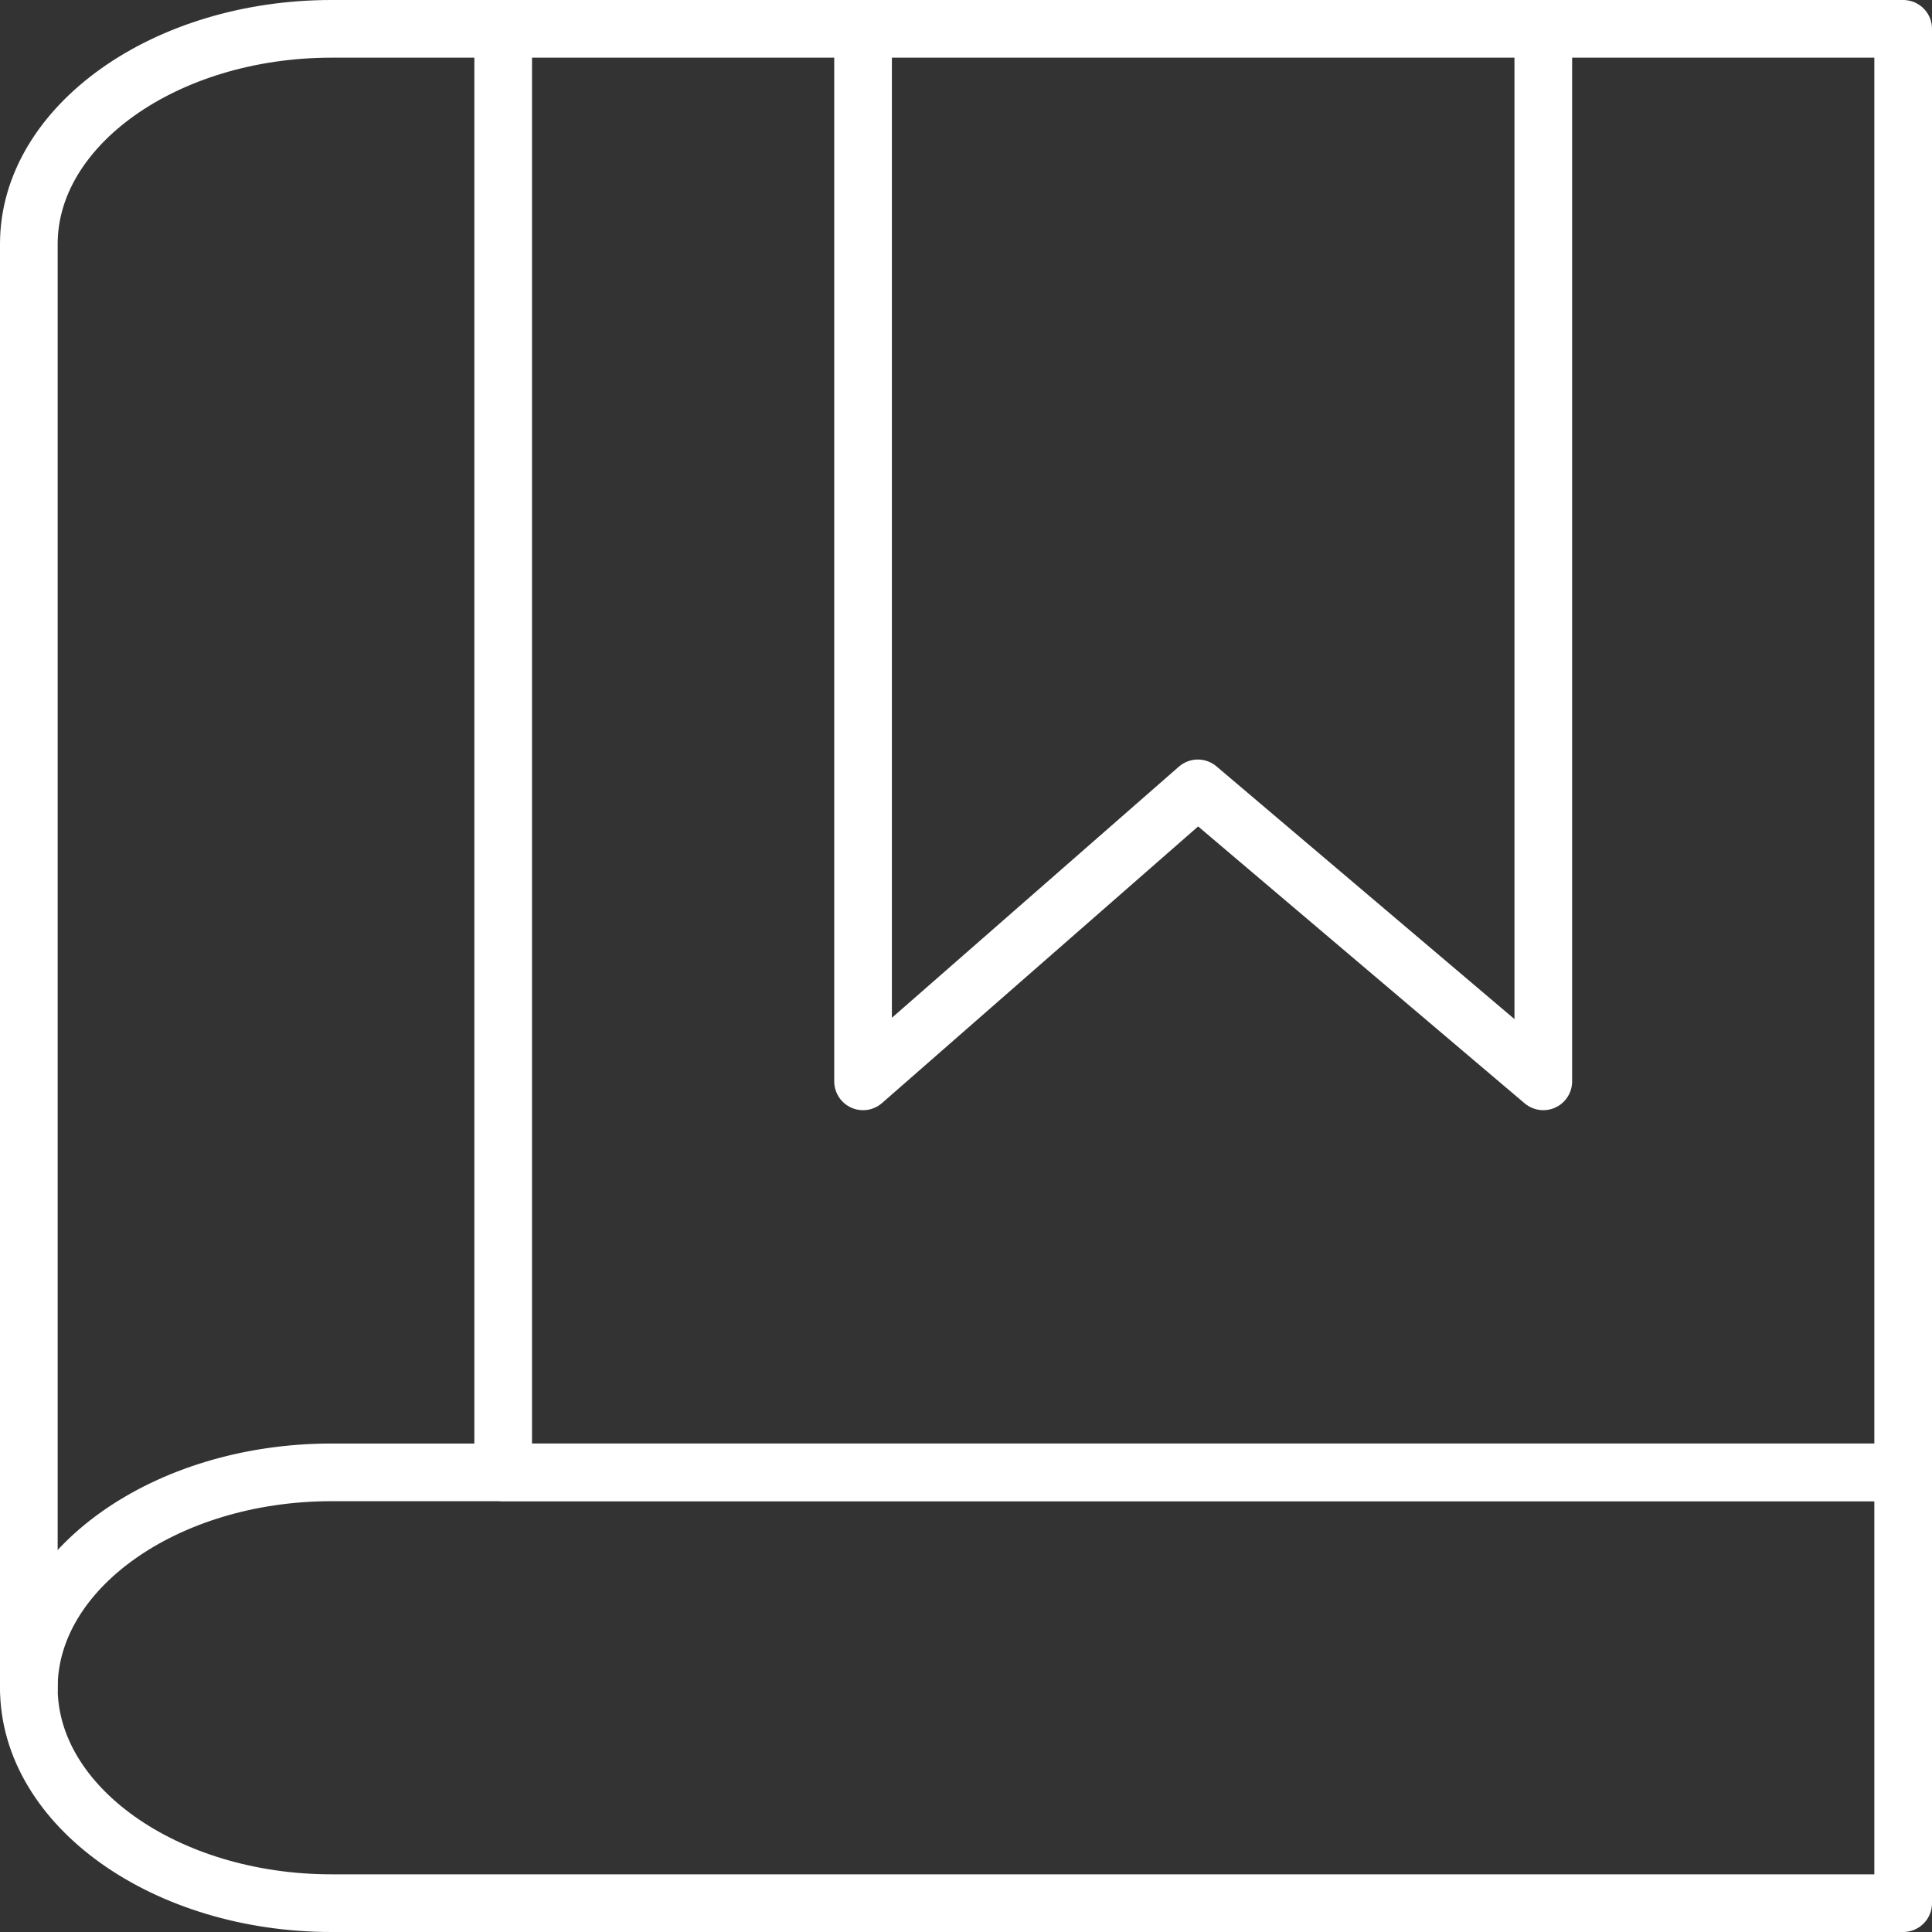
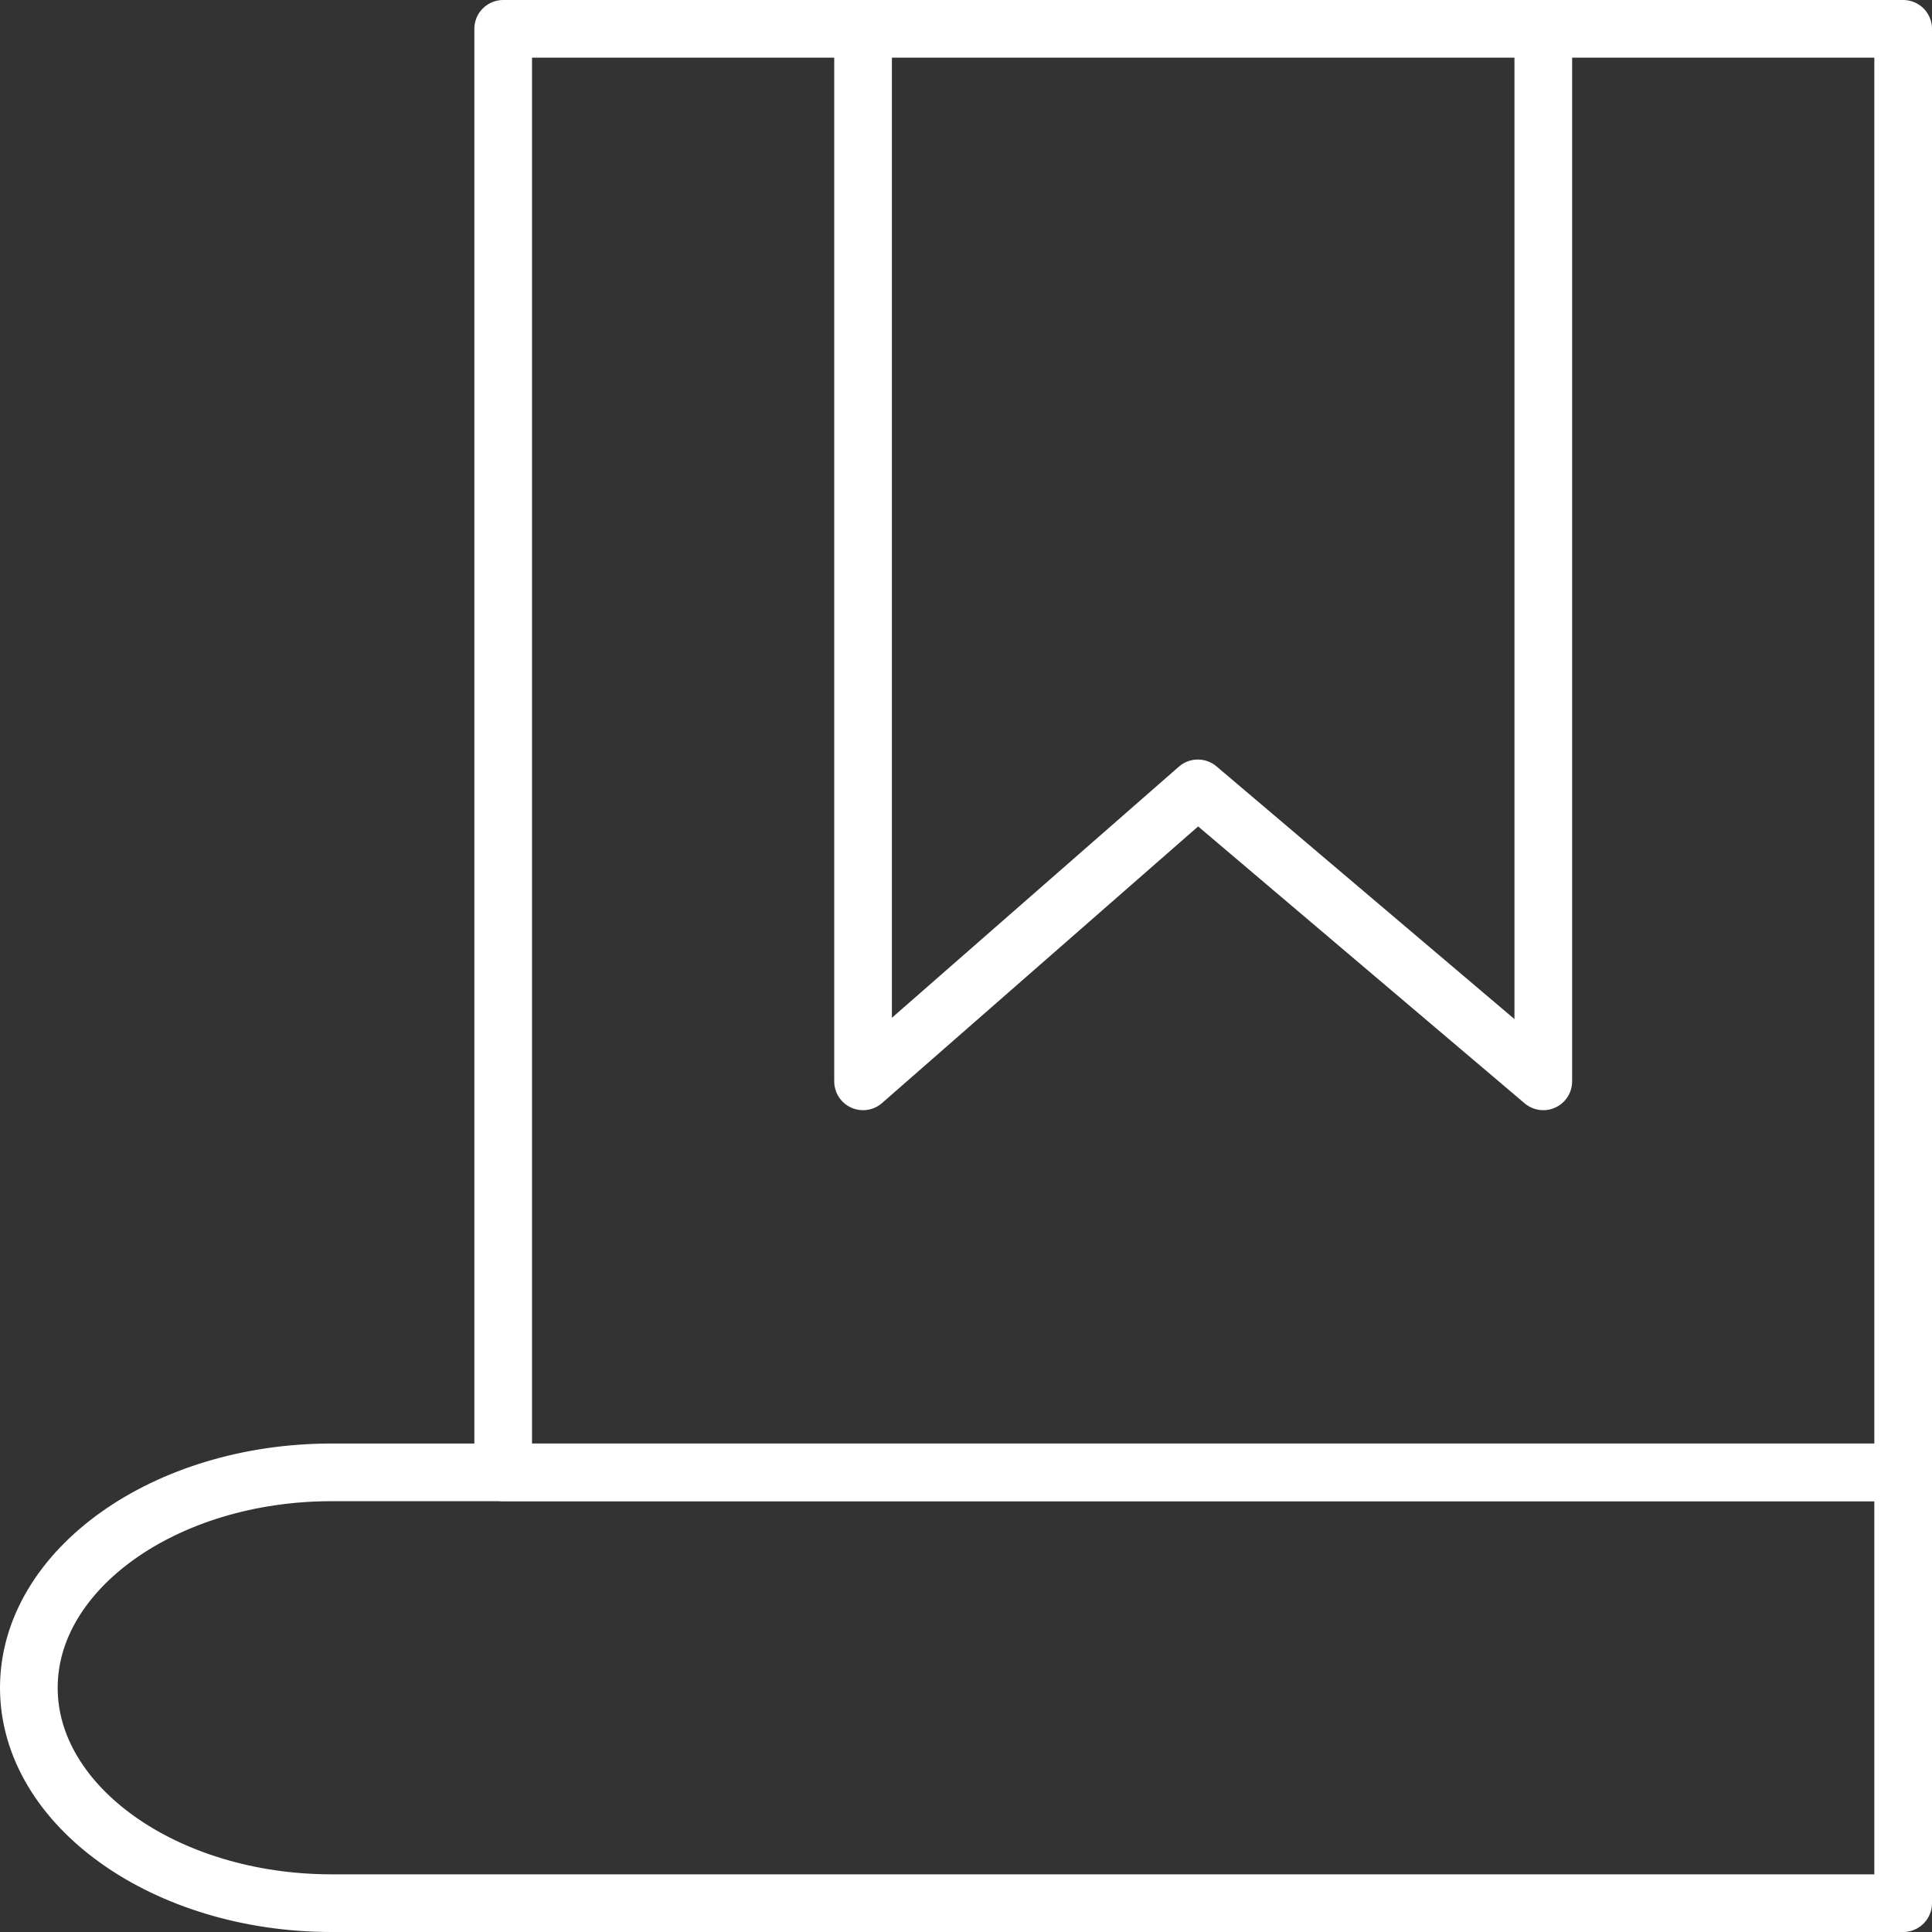
<svg xmlns="http://www.w3.org/2000/svg" viewBox="0 0 67 67">
  <rect x="0" y="0" width="67" height="67" fill="#333333" stroke="none" />
  <defs>
    <style>.cls-1{fill:none;stroke:#fff;stroke-linecap:round;stroke-linejoin:round;stroke-width:2px;}</style>
  </defs>
  <g id="图层_2" data-name="图层 2">
    <g id="图层_1-2" data-name="图层 1">
      <rect class="cls-1" x="17.45" y="1" width="48.55" height="50.06" />
      <path class="cls-1" d="M11.5,51.06C5.73,51.06,1,54.42,1,58.53S5.73,66,11.5,66H66V51.06Z" />
-       <path class="cls-1" d="M17.45,1H11.5C5.73,1,1,4.36,1,8.46V58.53" />
      <polyline class="cls-1" points="29.93 1.93 29.93 37.5 41.54 27.34 53.52 37.5 53.52 1.93" />
    </g>
  </g>
</svg>